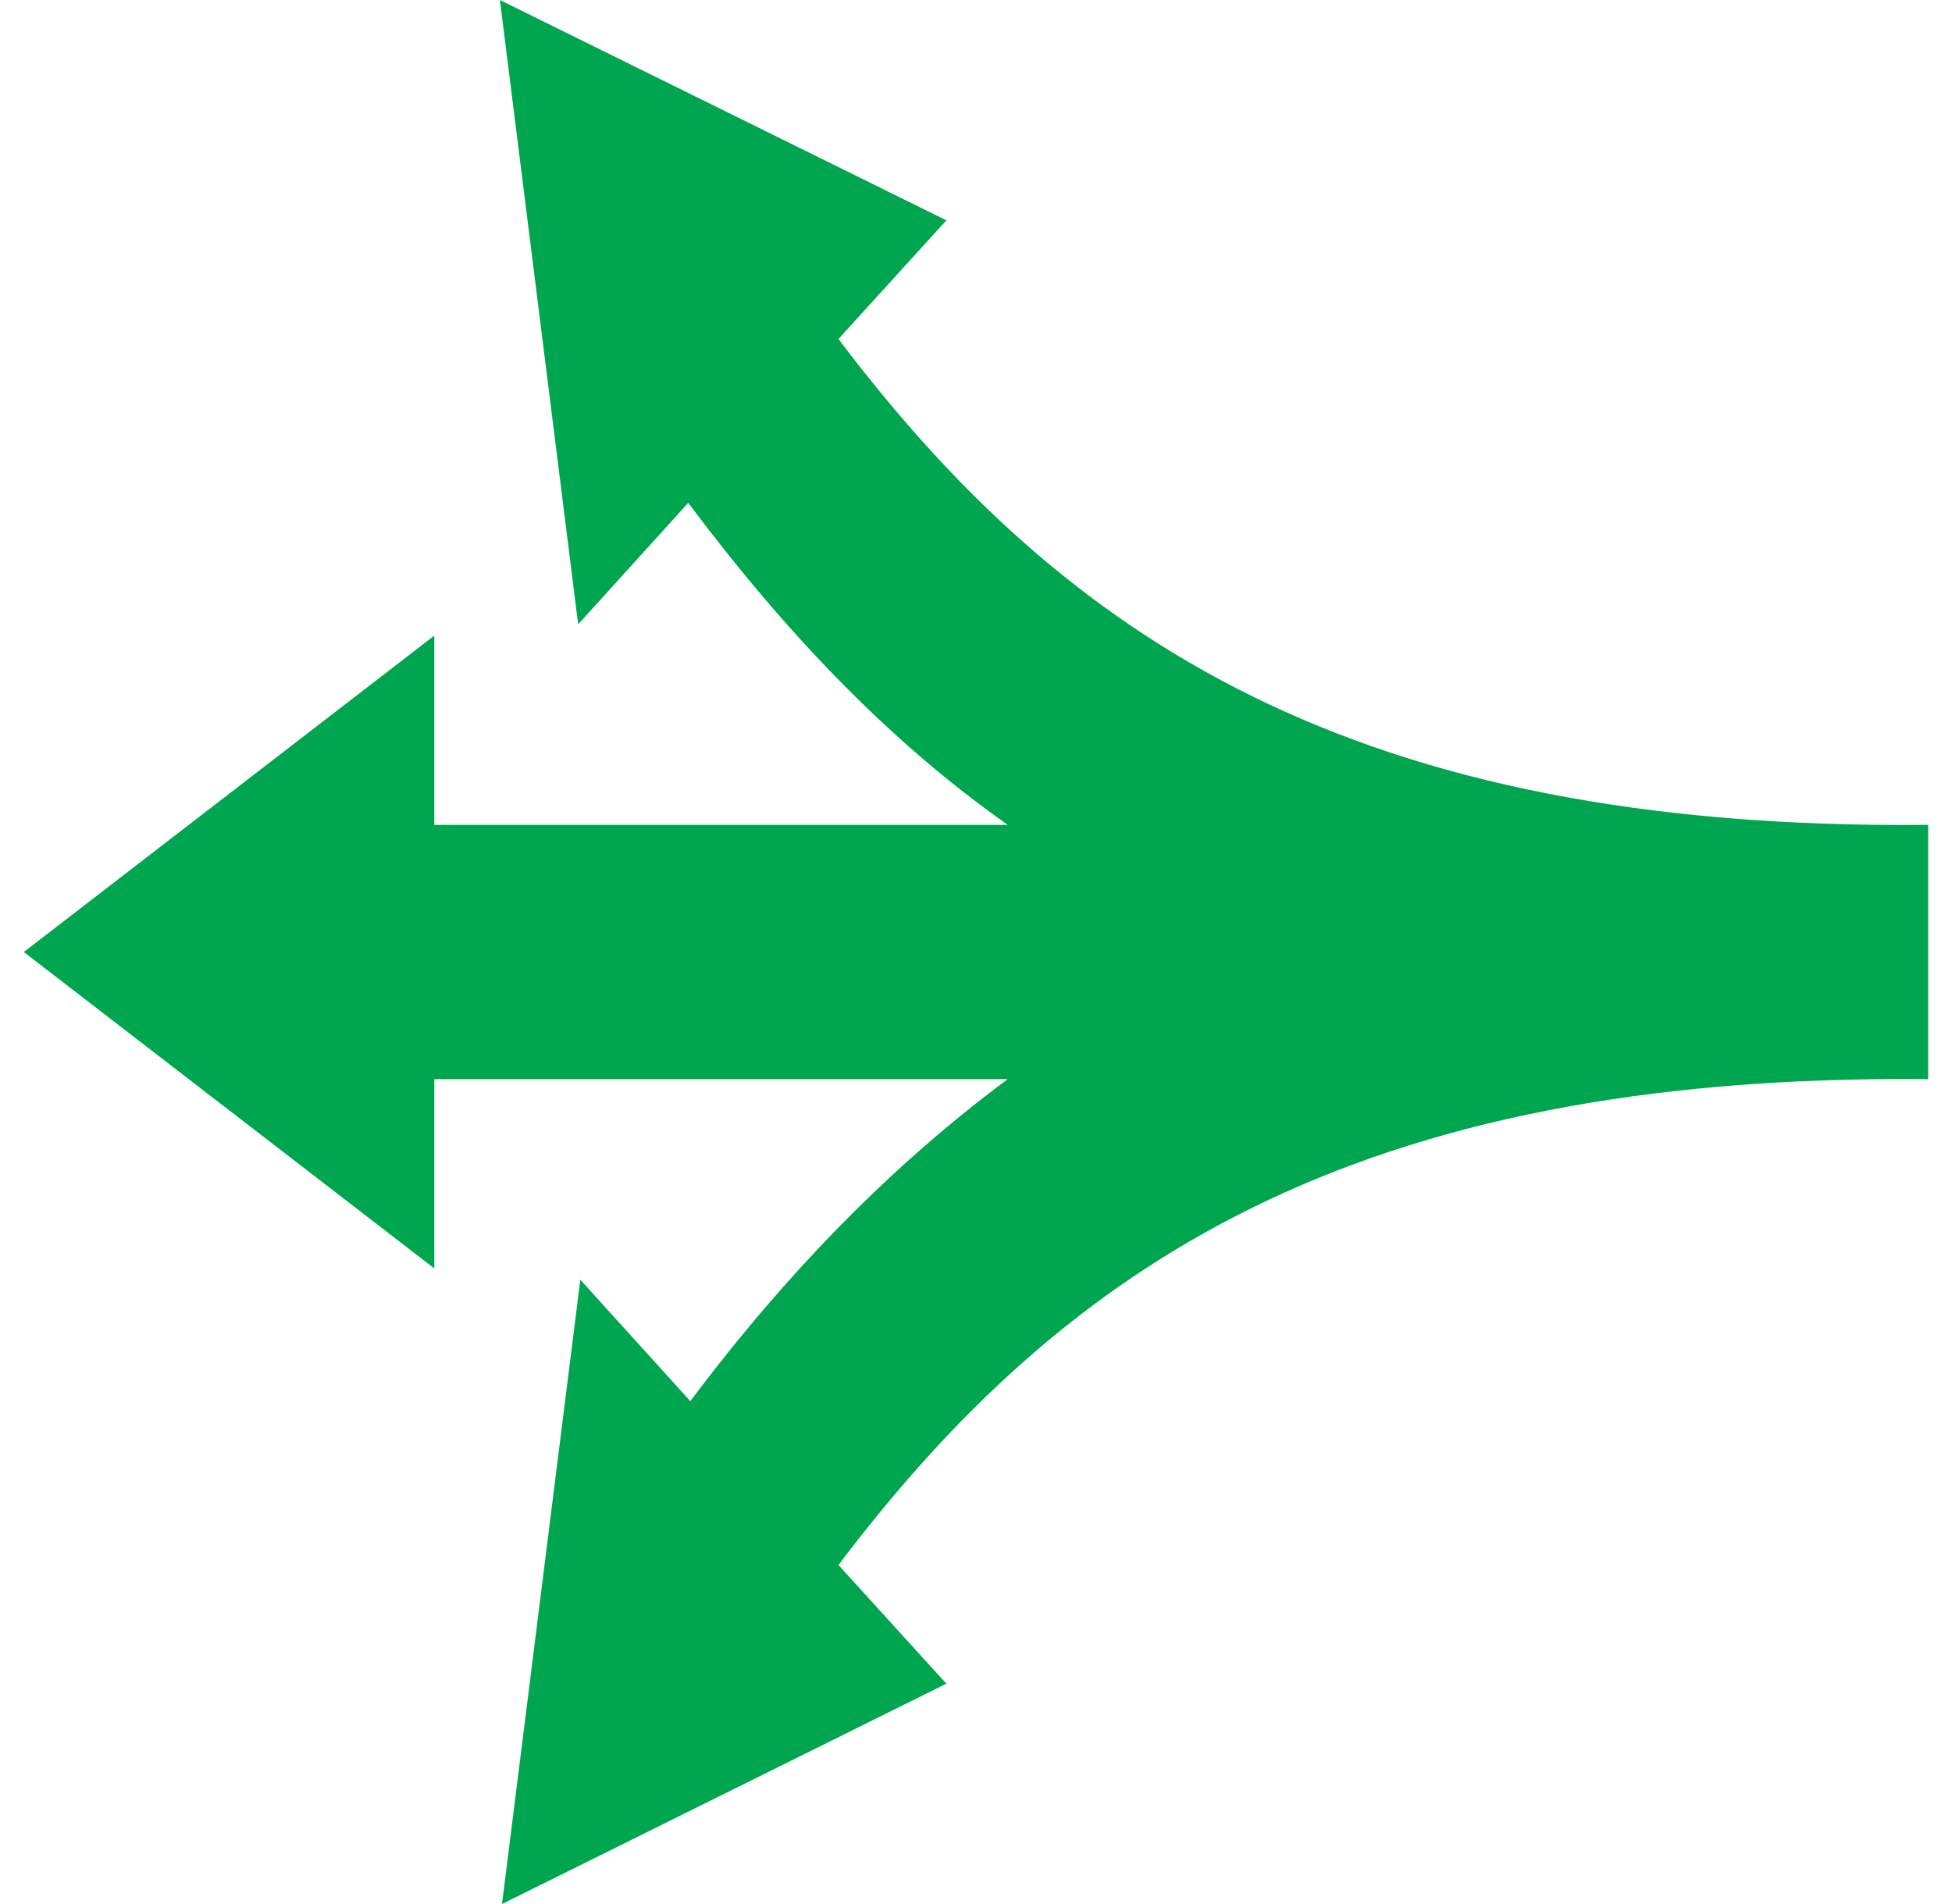
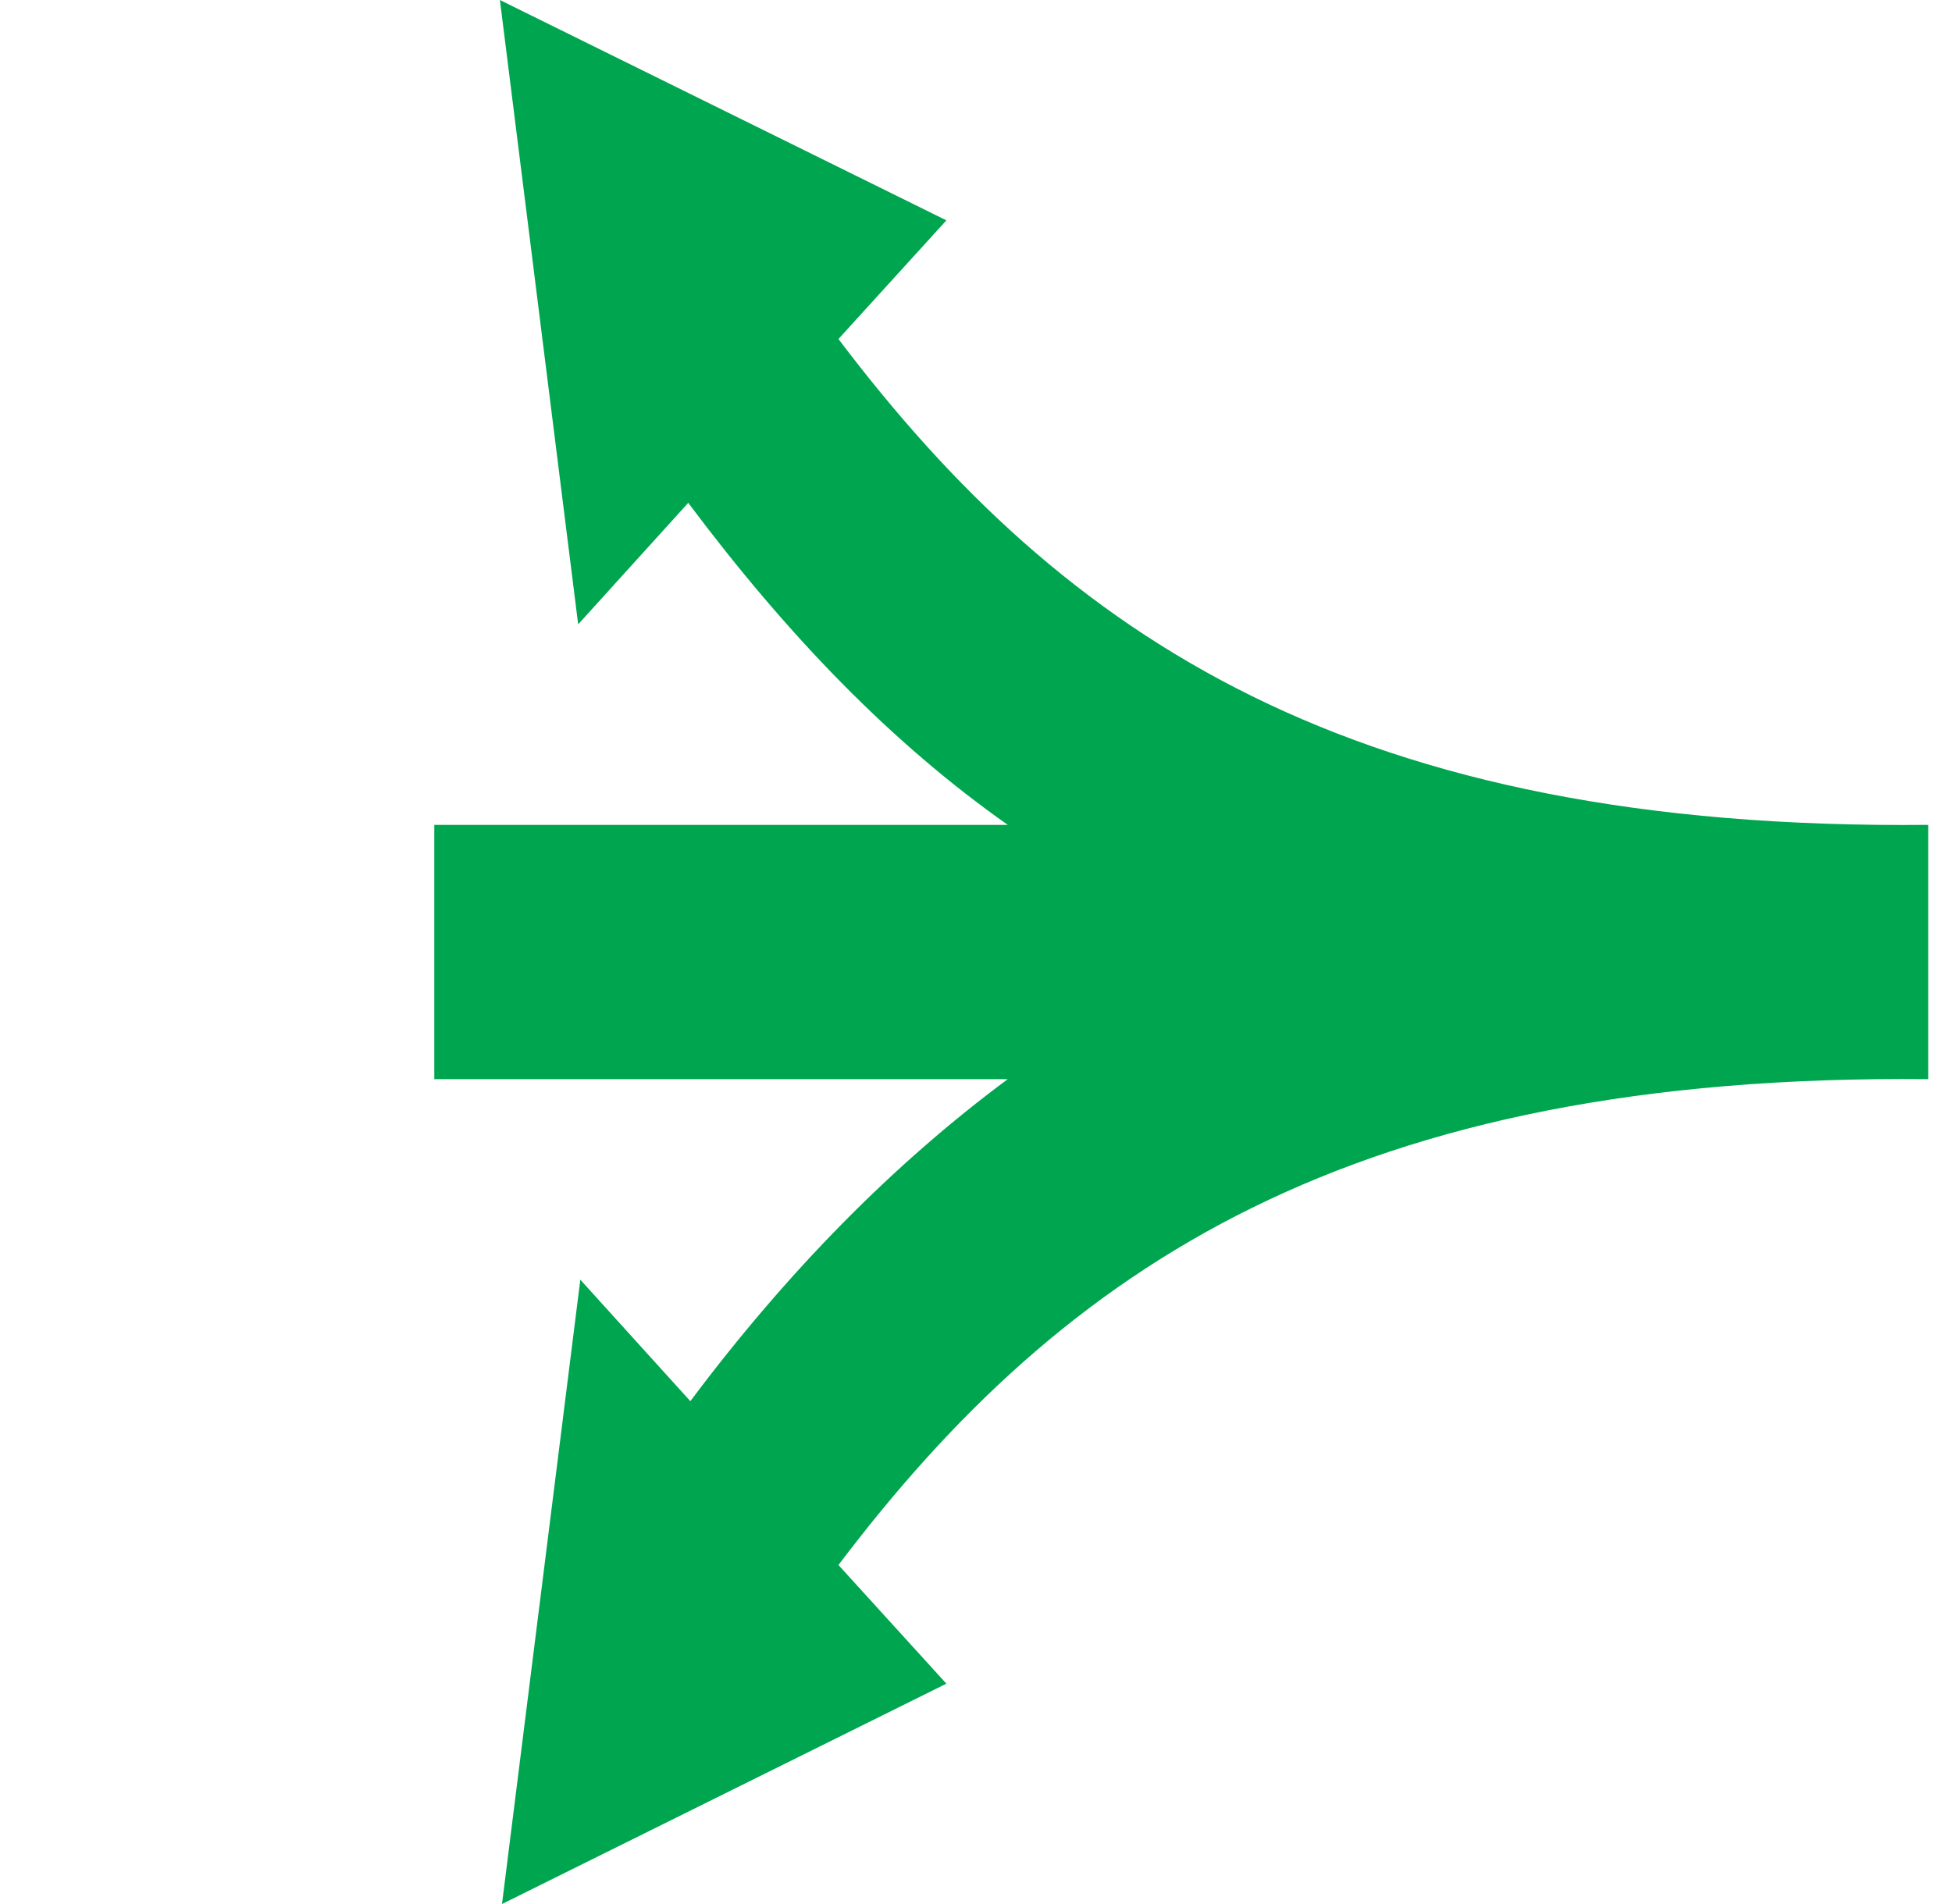
<svg xmlns="http://www.w3.org/2000/svg" width="41" height="40" viewBox="0 0 41 40" fill="none">
-   <path d="M10.5 0L12.144 13.116L14.456 10.564C16.544 13.353 18.722 15.608 21.167 17.329H9.122V13.353L0.5 20L9.122 26.647V22.671H21.167C18.767 24.451 16.544 26.706 14.5 29.436L12.189 26.884L10.544 40L19.878 35.371L17.611 32.878C22.367 26.587 28.411 22.552 40.5 22.671V20V17.329C28.411 17.448 22.367 13.412 17.611 7.122L19.878 4.629L10.5 0Z" fill="#00A64F" />
+   <path d="M10.5 0L12.144 13.116L14.456 10.564C16.544 13.353 18.722 15.608 21.167 17.329H9.122V13.353L9.122 26.647V22.671H21.167C18.767 24.451 16.544 26.706 14.5 29.436L12.189 26.884L10.544 40L19.878 35.371L17.611 32.878C22.367 26.587 28.411 22.552 40.5 22.671V20V17.329C28.411 17.448 22.367 13.412 17.611 7.122L19.878 4.629L10.5 0Z" fill="#00A64F" />
</svg>